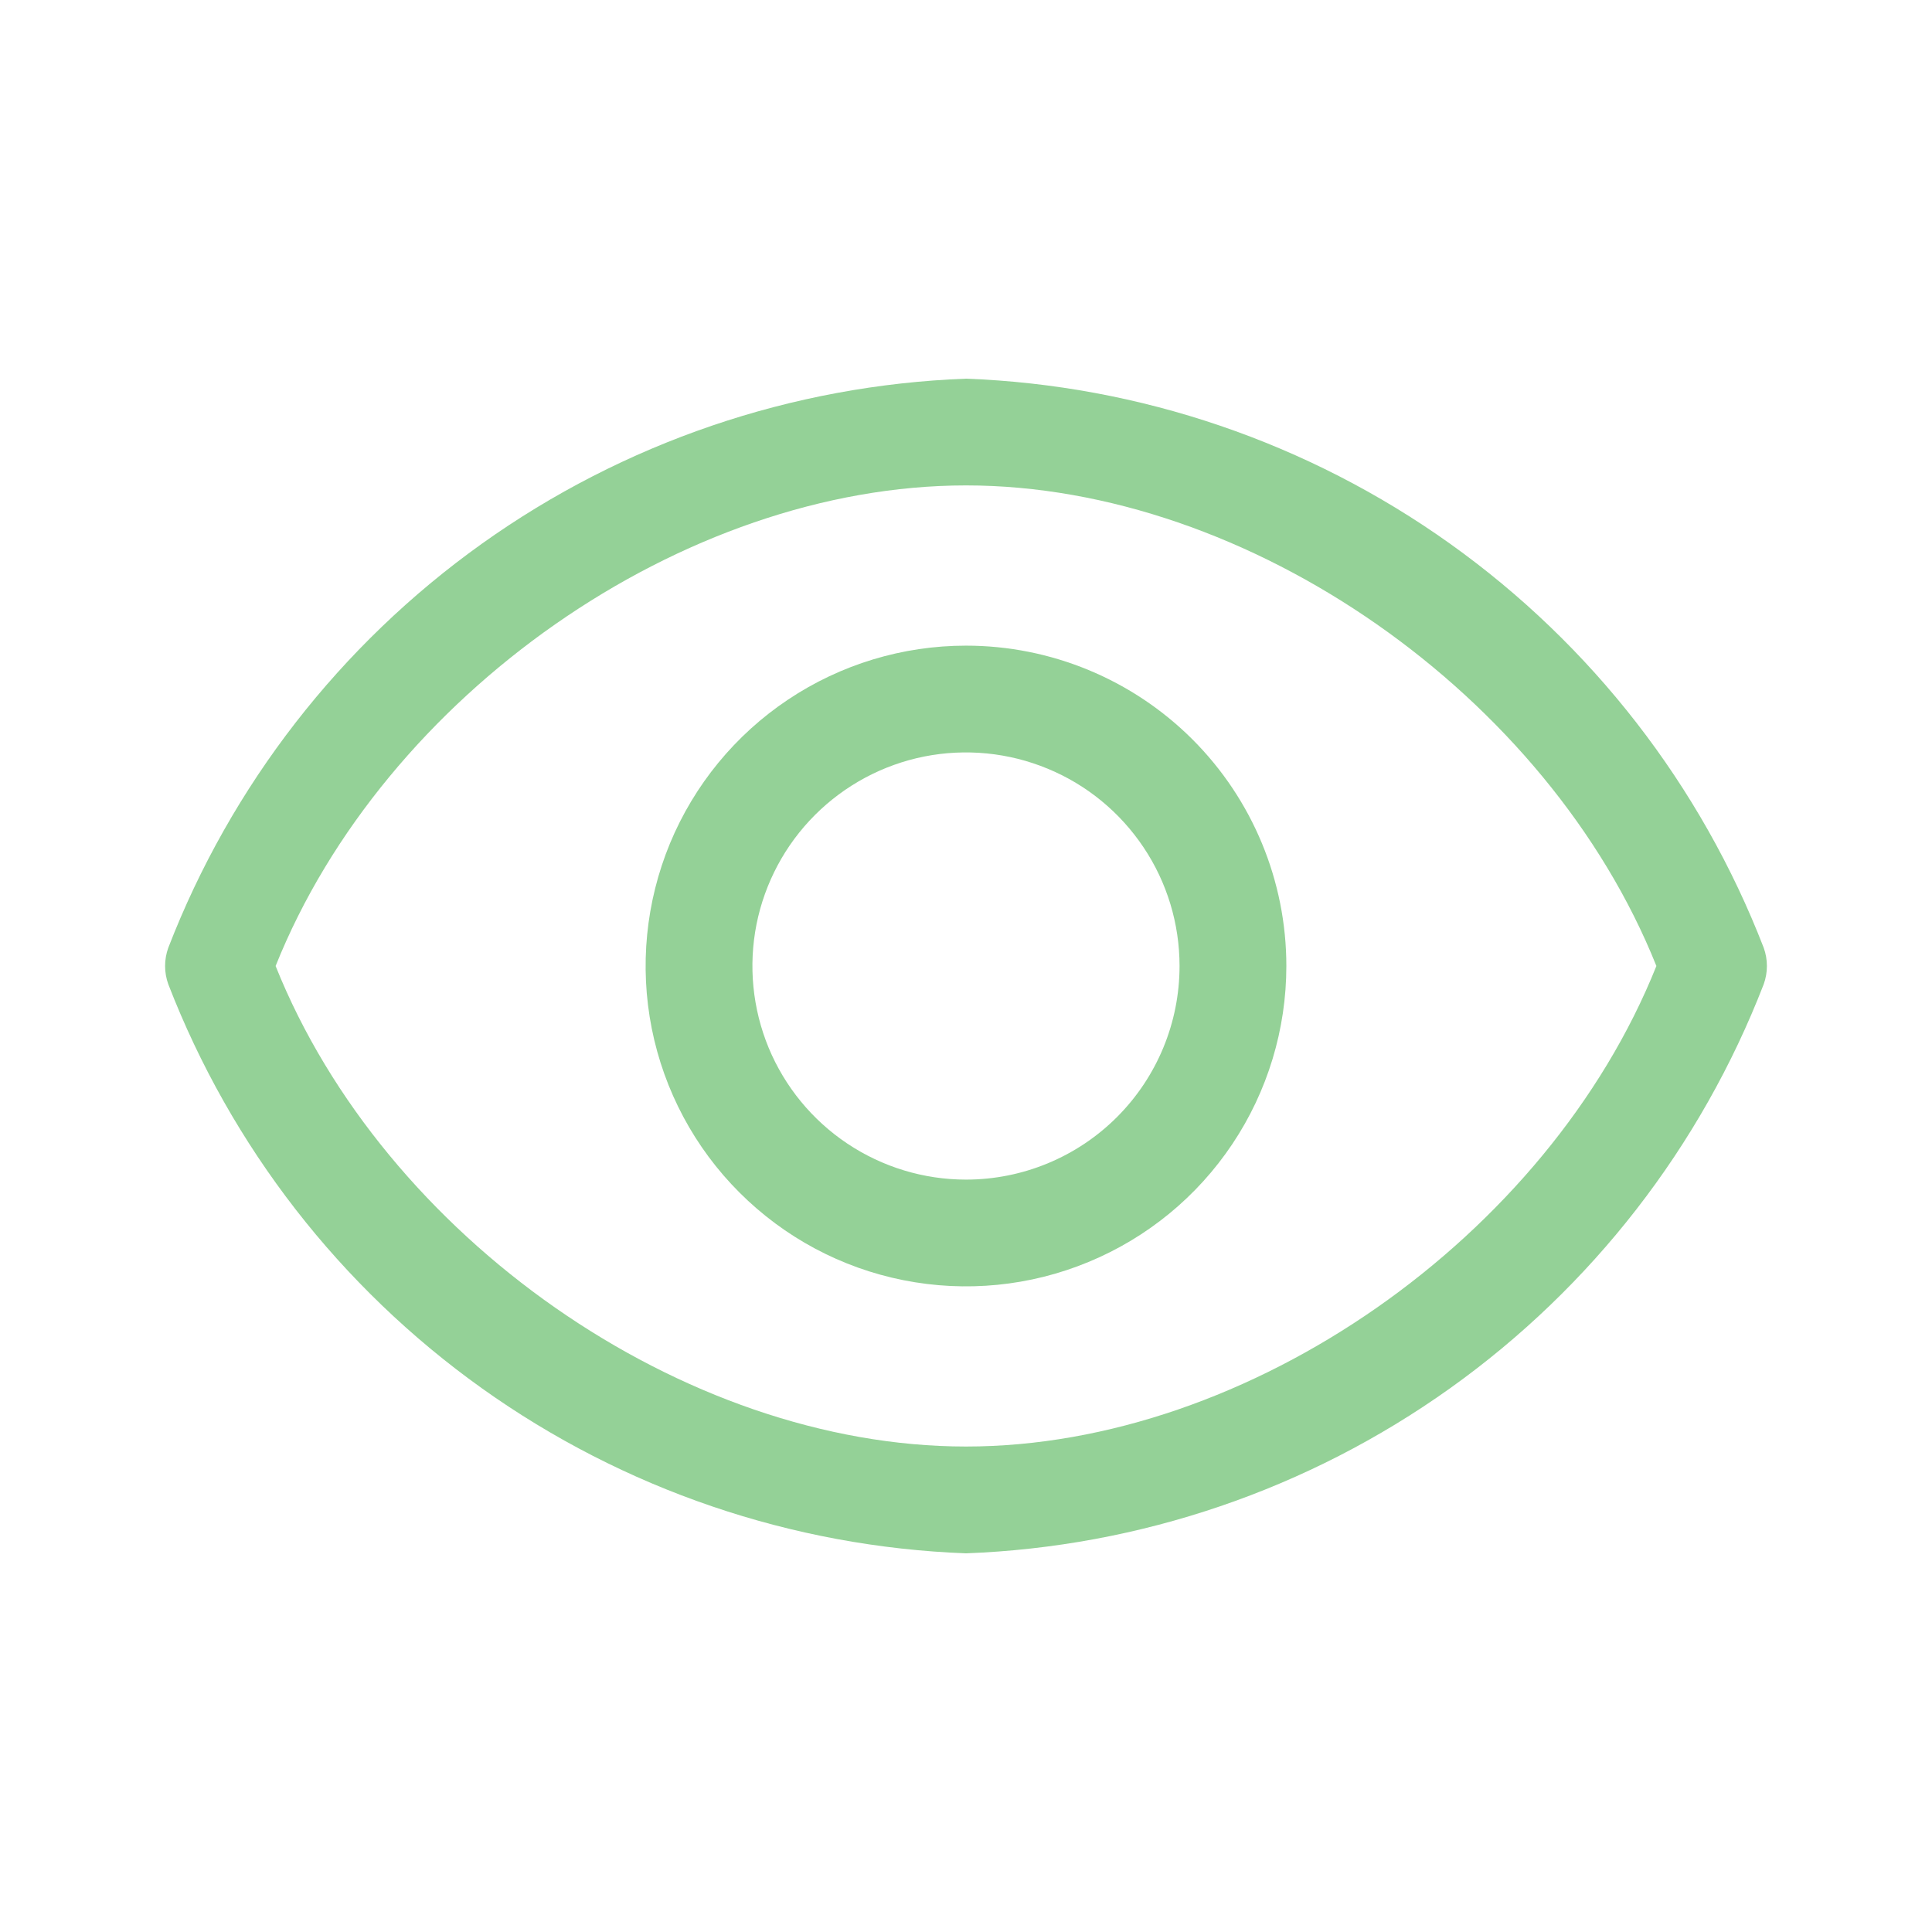
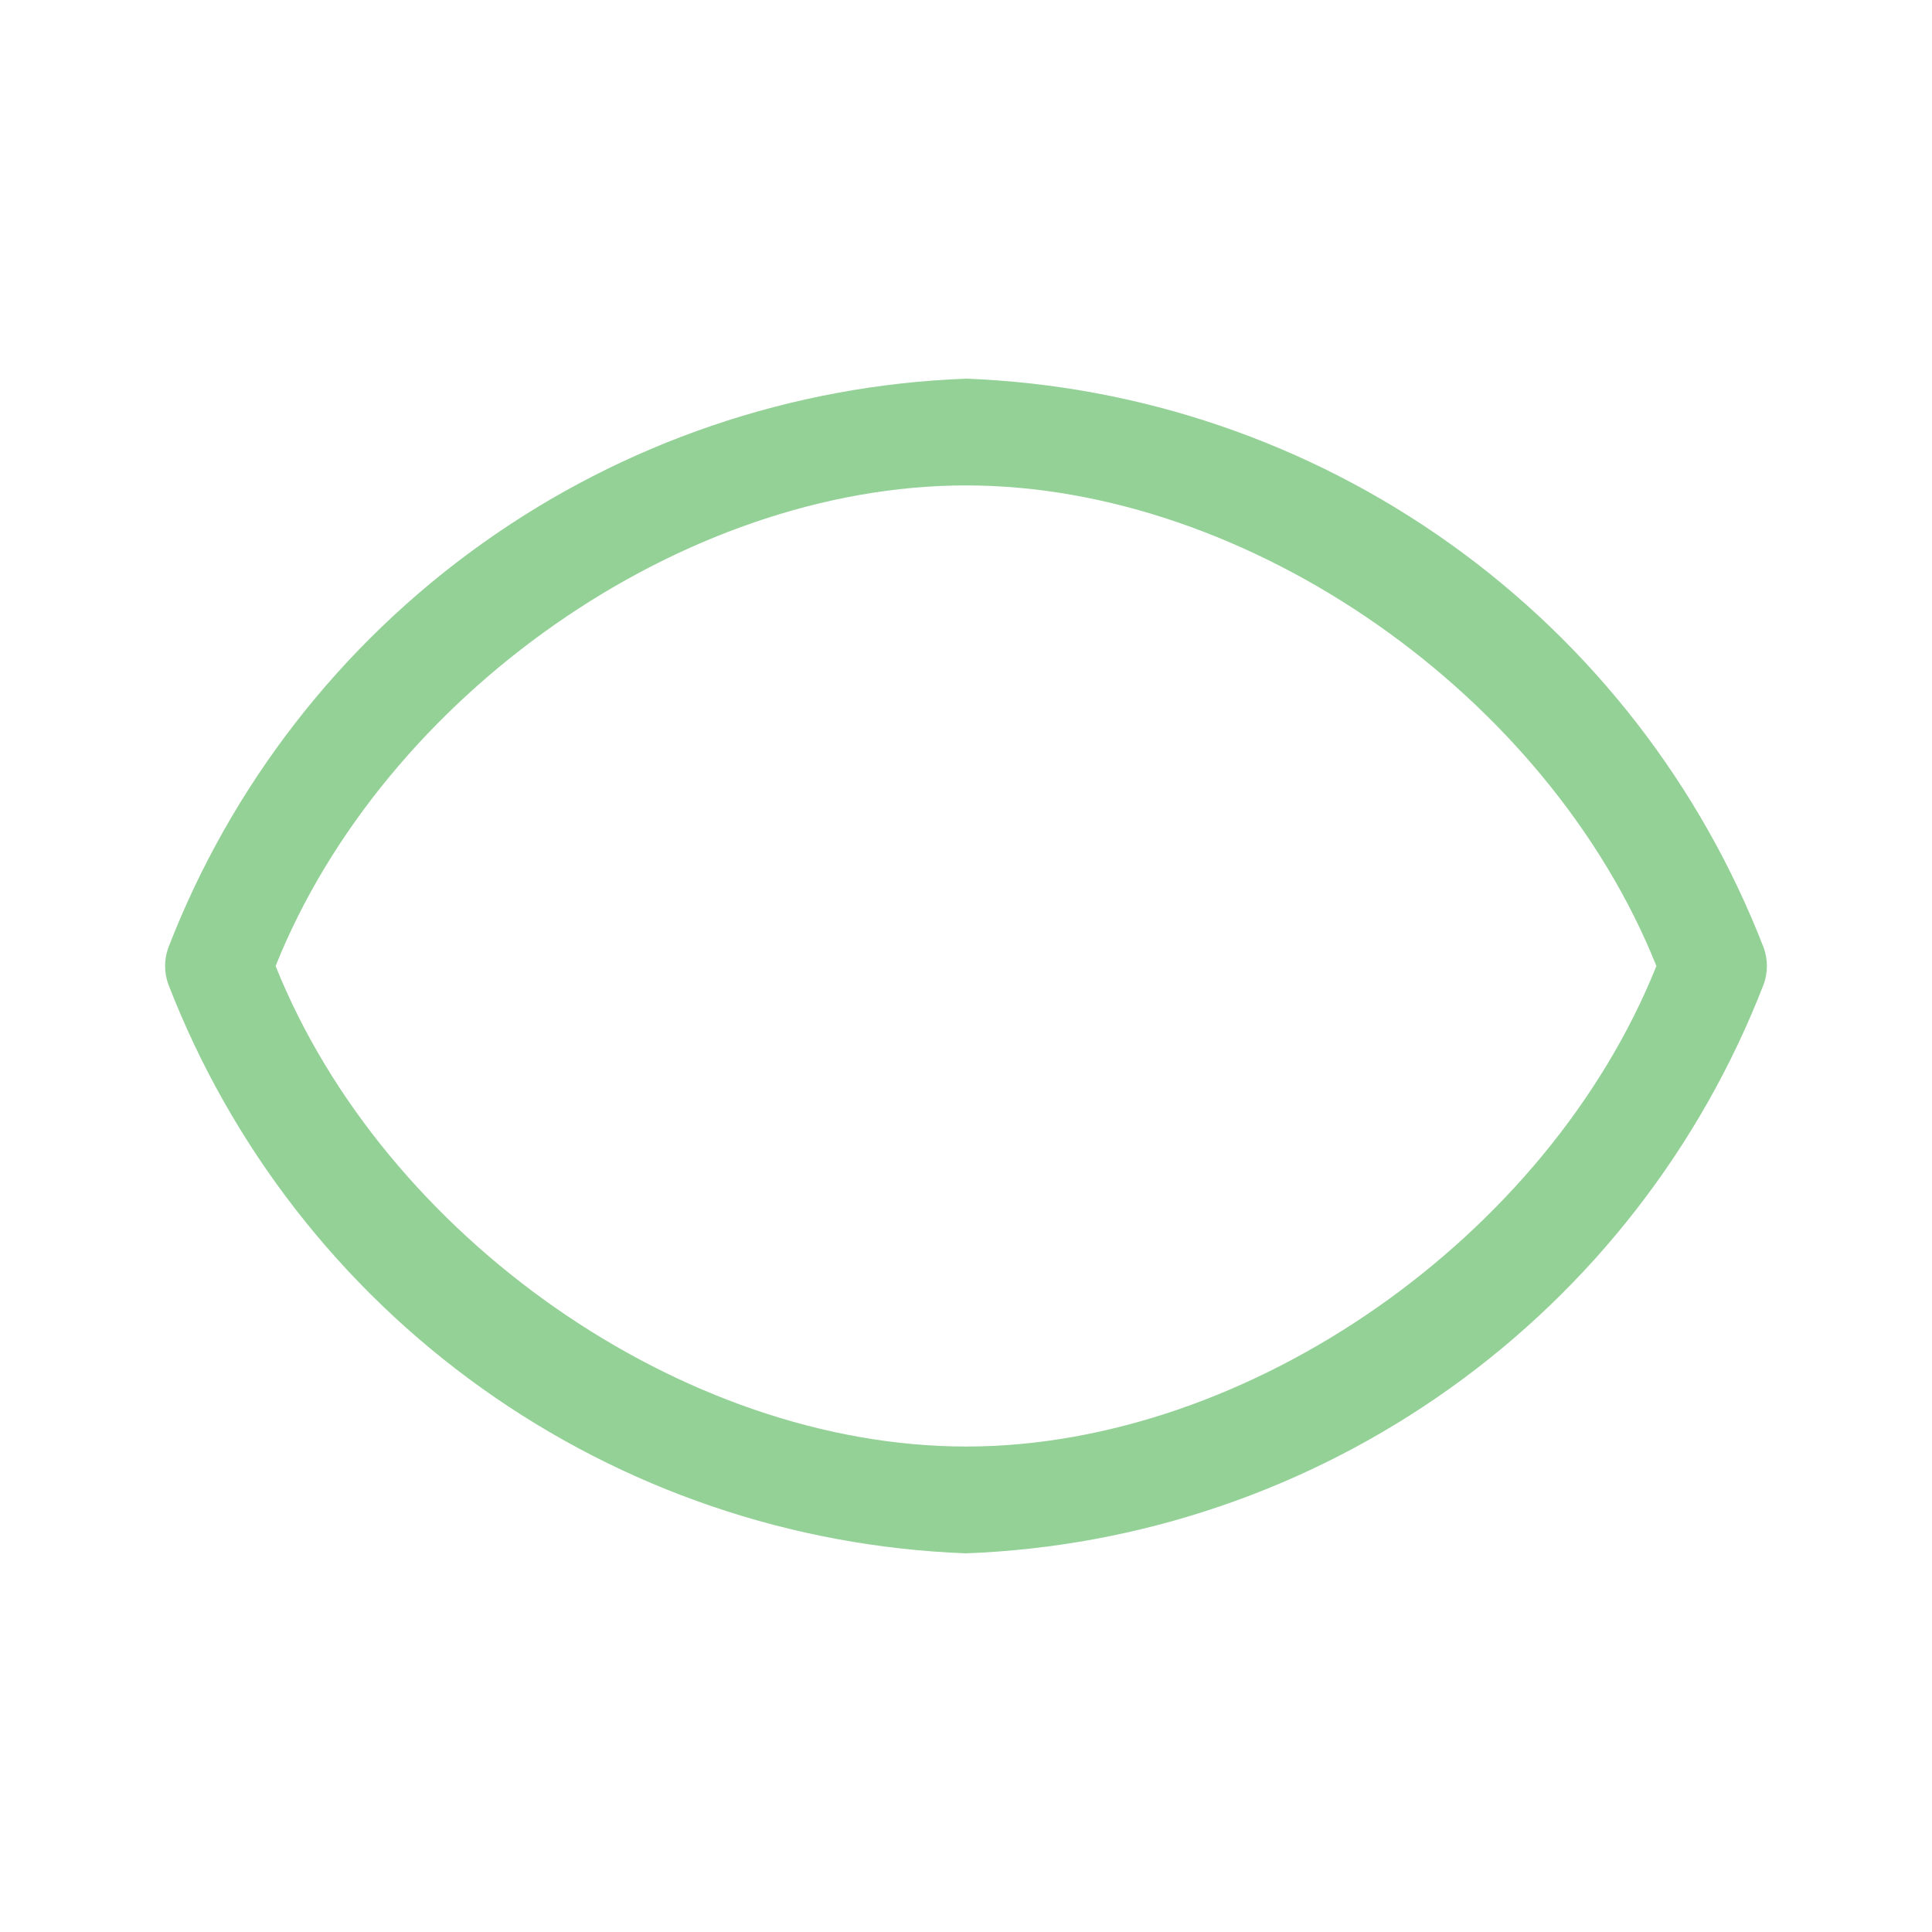
<svg xmlns="http://www.w3.org/2000/svg" width="32" height="32" viewBox="0 0 32 32" fill="none">
  <path d="M29.213 15.699C28.172 13.009 26.367 10.682 24.018 9.006C21.67 7.331 18.883 6.38 16 6.272C13.117 6.38 10.329 7.331 7.981 9.006C5.633 10.682 3.827 13.009 2.787 15.699C2.717 15.894 2.717 16.106 2.787 16.301C3.827 18.991 5.633 21.318 7.981 22.994C10.329 24.669 13.117 25.62 16 25.728C18.883 25.62 21.67 24.669 24.018 22.994C26.367 21.318 28.172 18.991 29.213 16.301C29.283 16.106 29.283 15.894 29.213 15.699ZM16 23.959C11.313 23.959 6.36 20.484 4.565 16C6.36 11.516 11.313 8.04 16 8.04C20.687 8.04 25.64 11.516 27.435 16C25.64 20.484 20.687 23.959 16 23.959Z" fill="#94D197" />
-   <path d="M16 10.694C14.95 10.694 13.924 11.005 13.052 11.588C12.179 12.171 11.499 13 11.097 13.969C10.696 14.939 10.591 16.006 10.795 17.035C11 18.065 11.505 19.01 12.248 19.752C12.99 20.494 13.935 21 14.964 21.204C15.994 21.409 17.061 21.304 18.03 20.902C19 20.501 19.829 19.821 20.412 18.948C20.995 18.076 21.306 17.049 21.306 16C21.306 14.593 20.747 13.243 19.752 12.248C18.757 11.253 17.407 10.694 16 10.694ZM16 19.538C15.3 19.538 14.616 19.33 14.034 18.941C13.453 18.553 12.999 18 12.731 17.354C12.464 16.707 12.394 15.996 12.53 15.31C12.667 14.624 13.004 13.993 13.498 13.499C13.993 13.004 14.623 12.667 15.309 12.53C15.996 12.394 16.707 12.464 17.353 12.732C18 12.999 18.552 13.453 18.941 14.035C19.33 14.616 19.537 15.3 19.537 16C19.537 16.938 19.165 17.838 18.501 18.502C17.838 19.165 16.938 19.538 16 19.538Z" fill="#94D197" />
</svg>